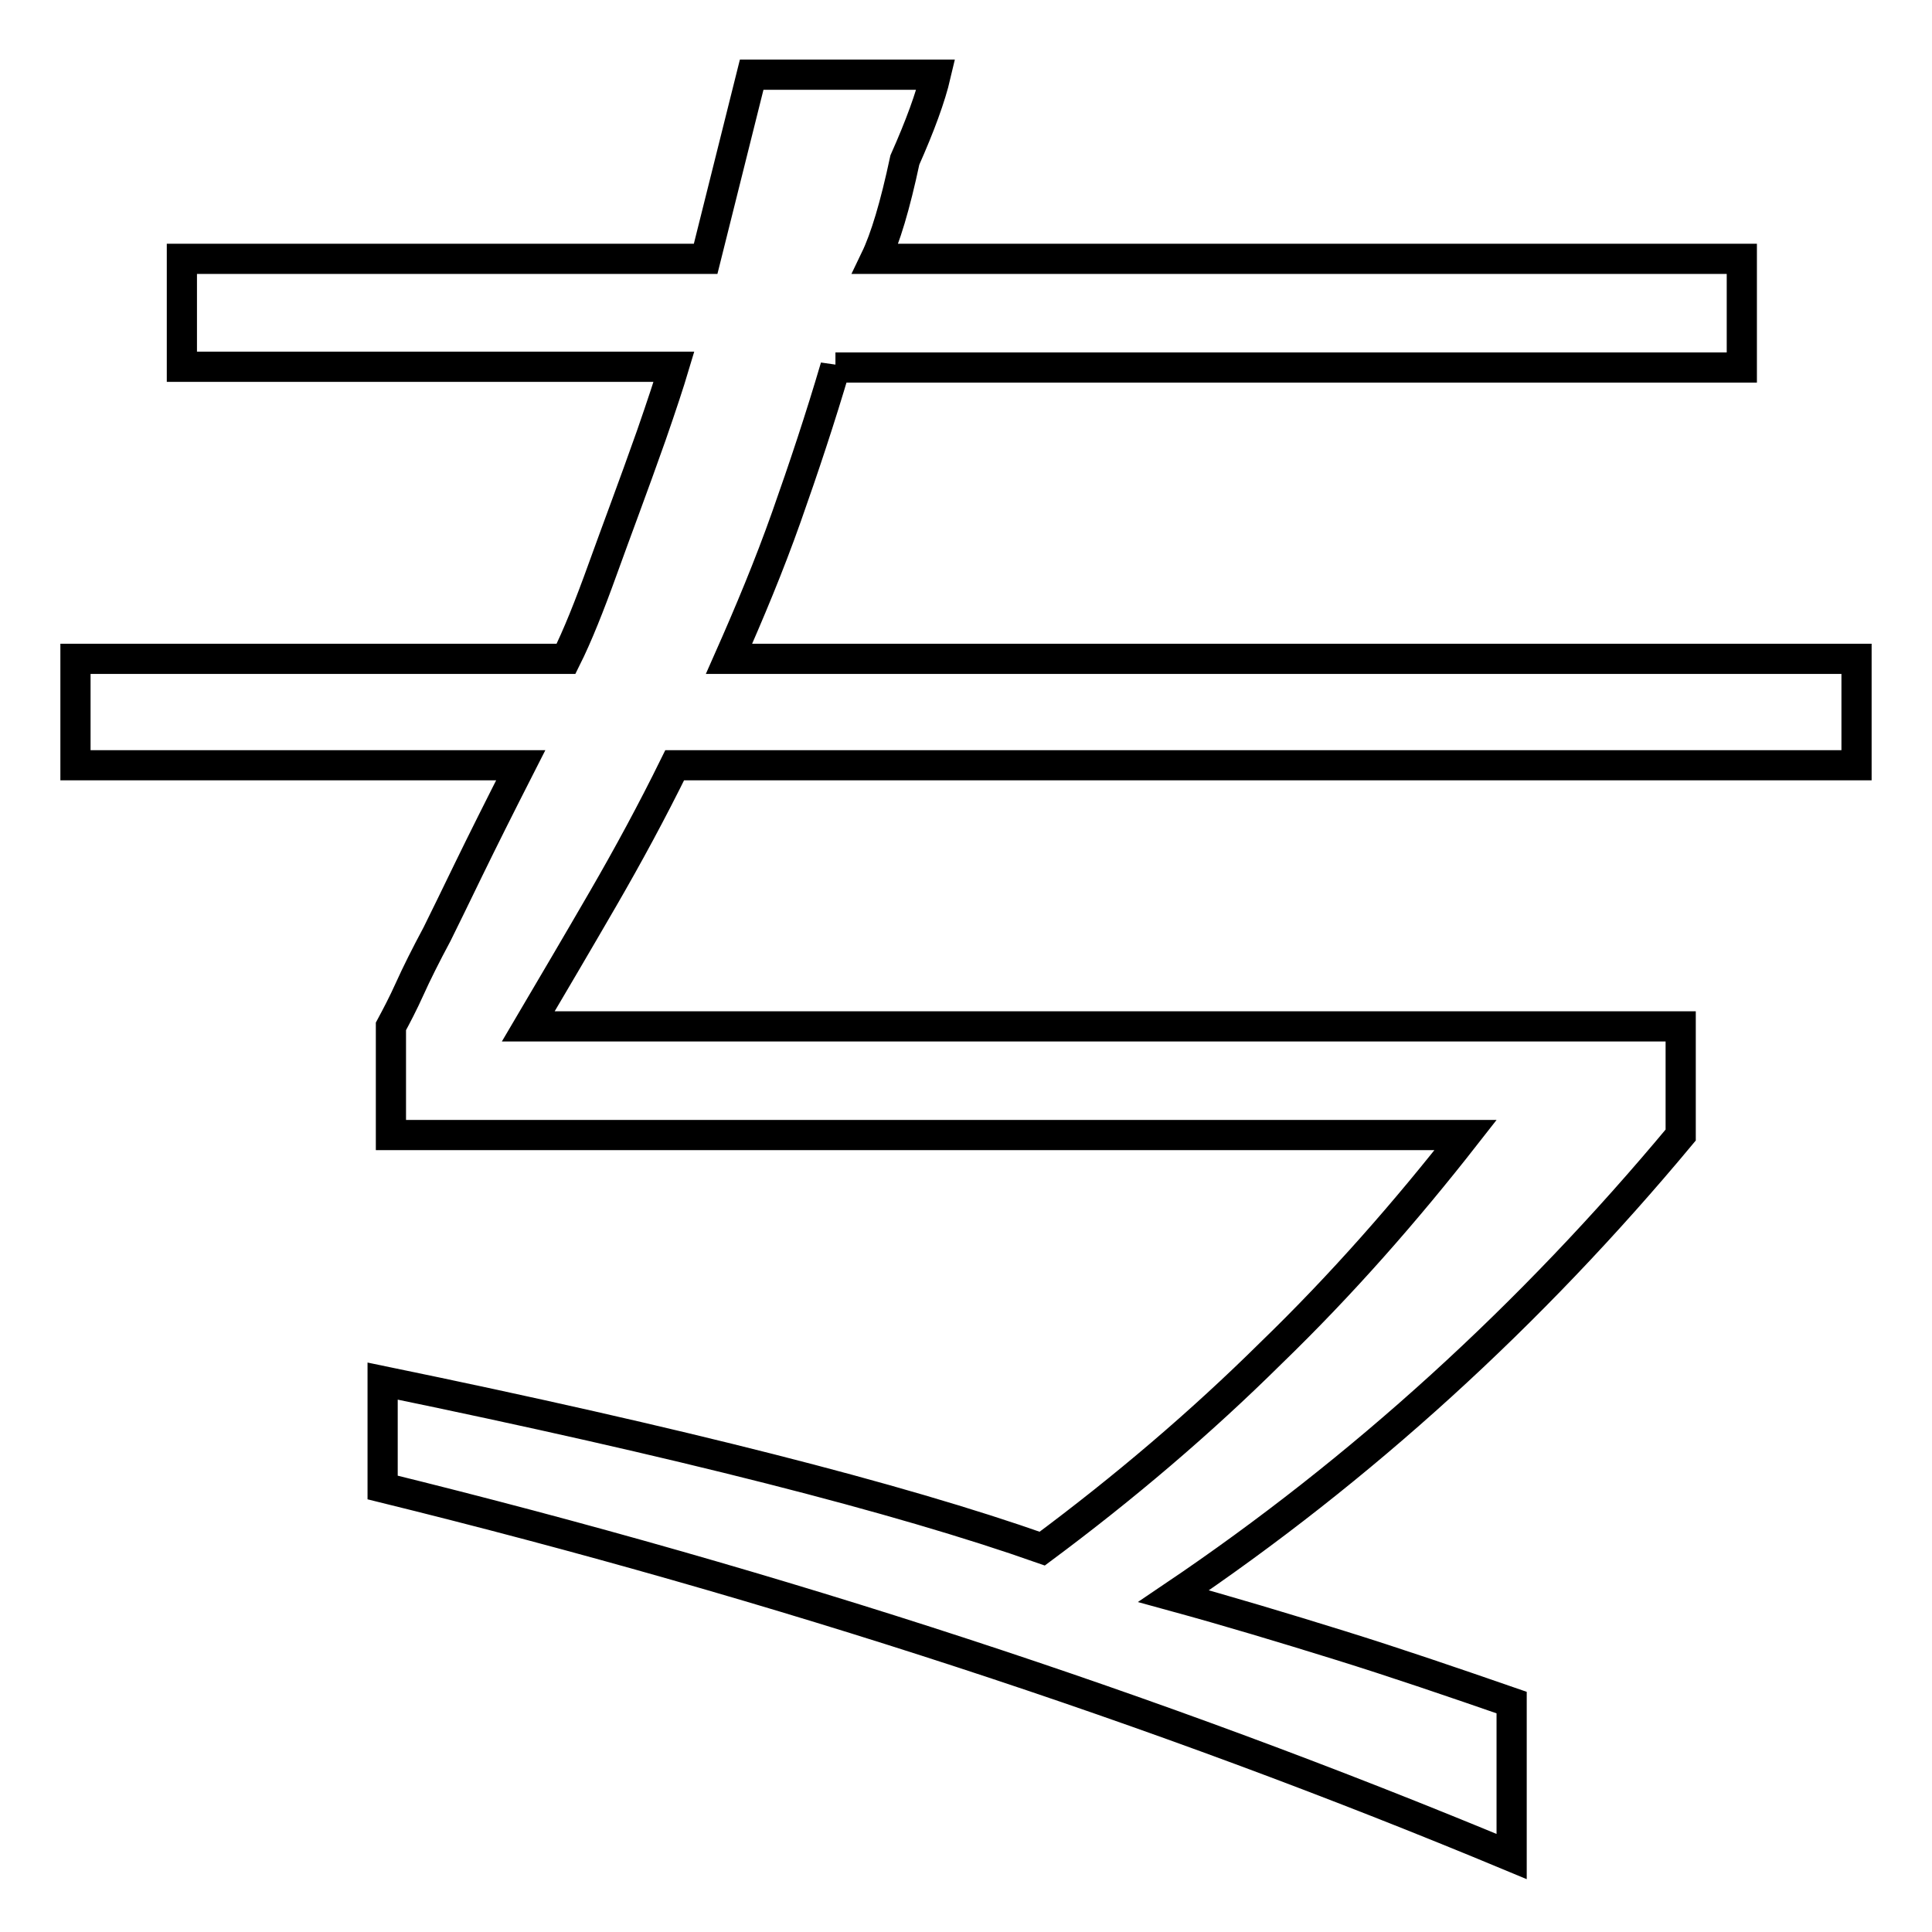
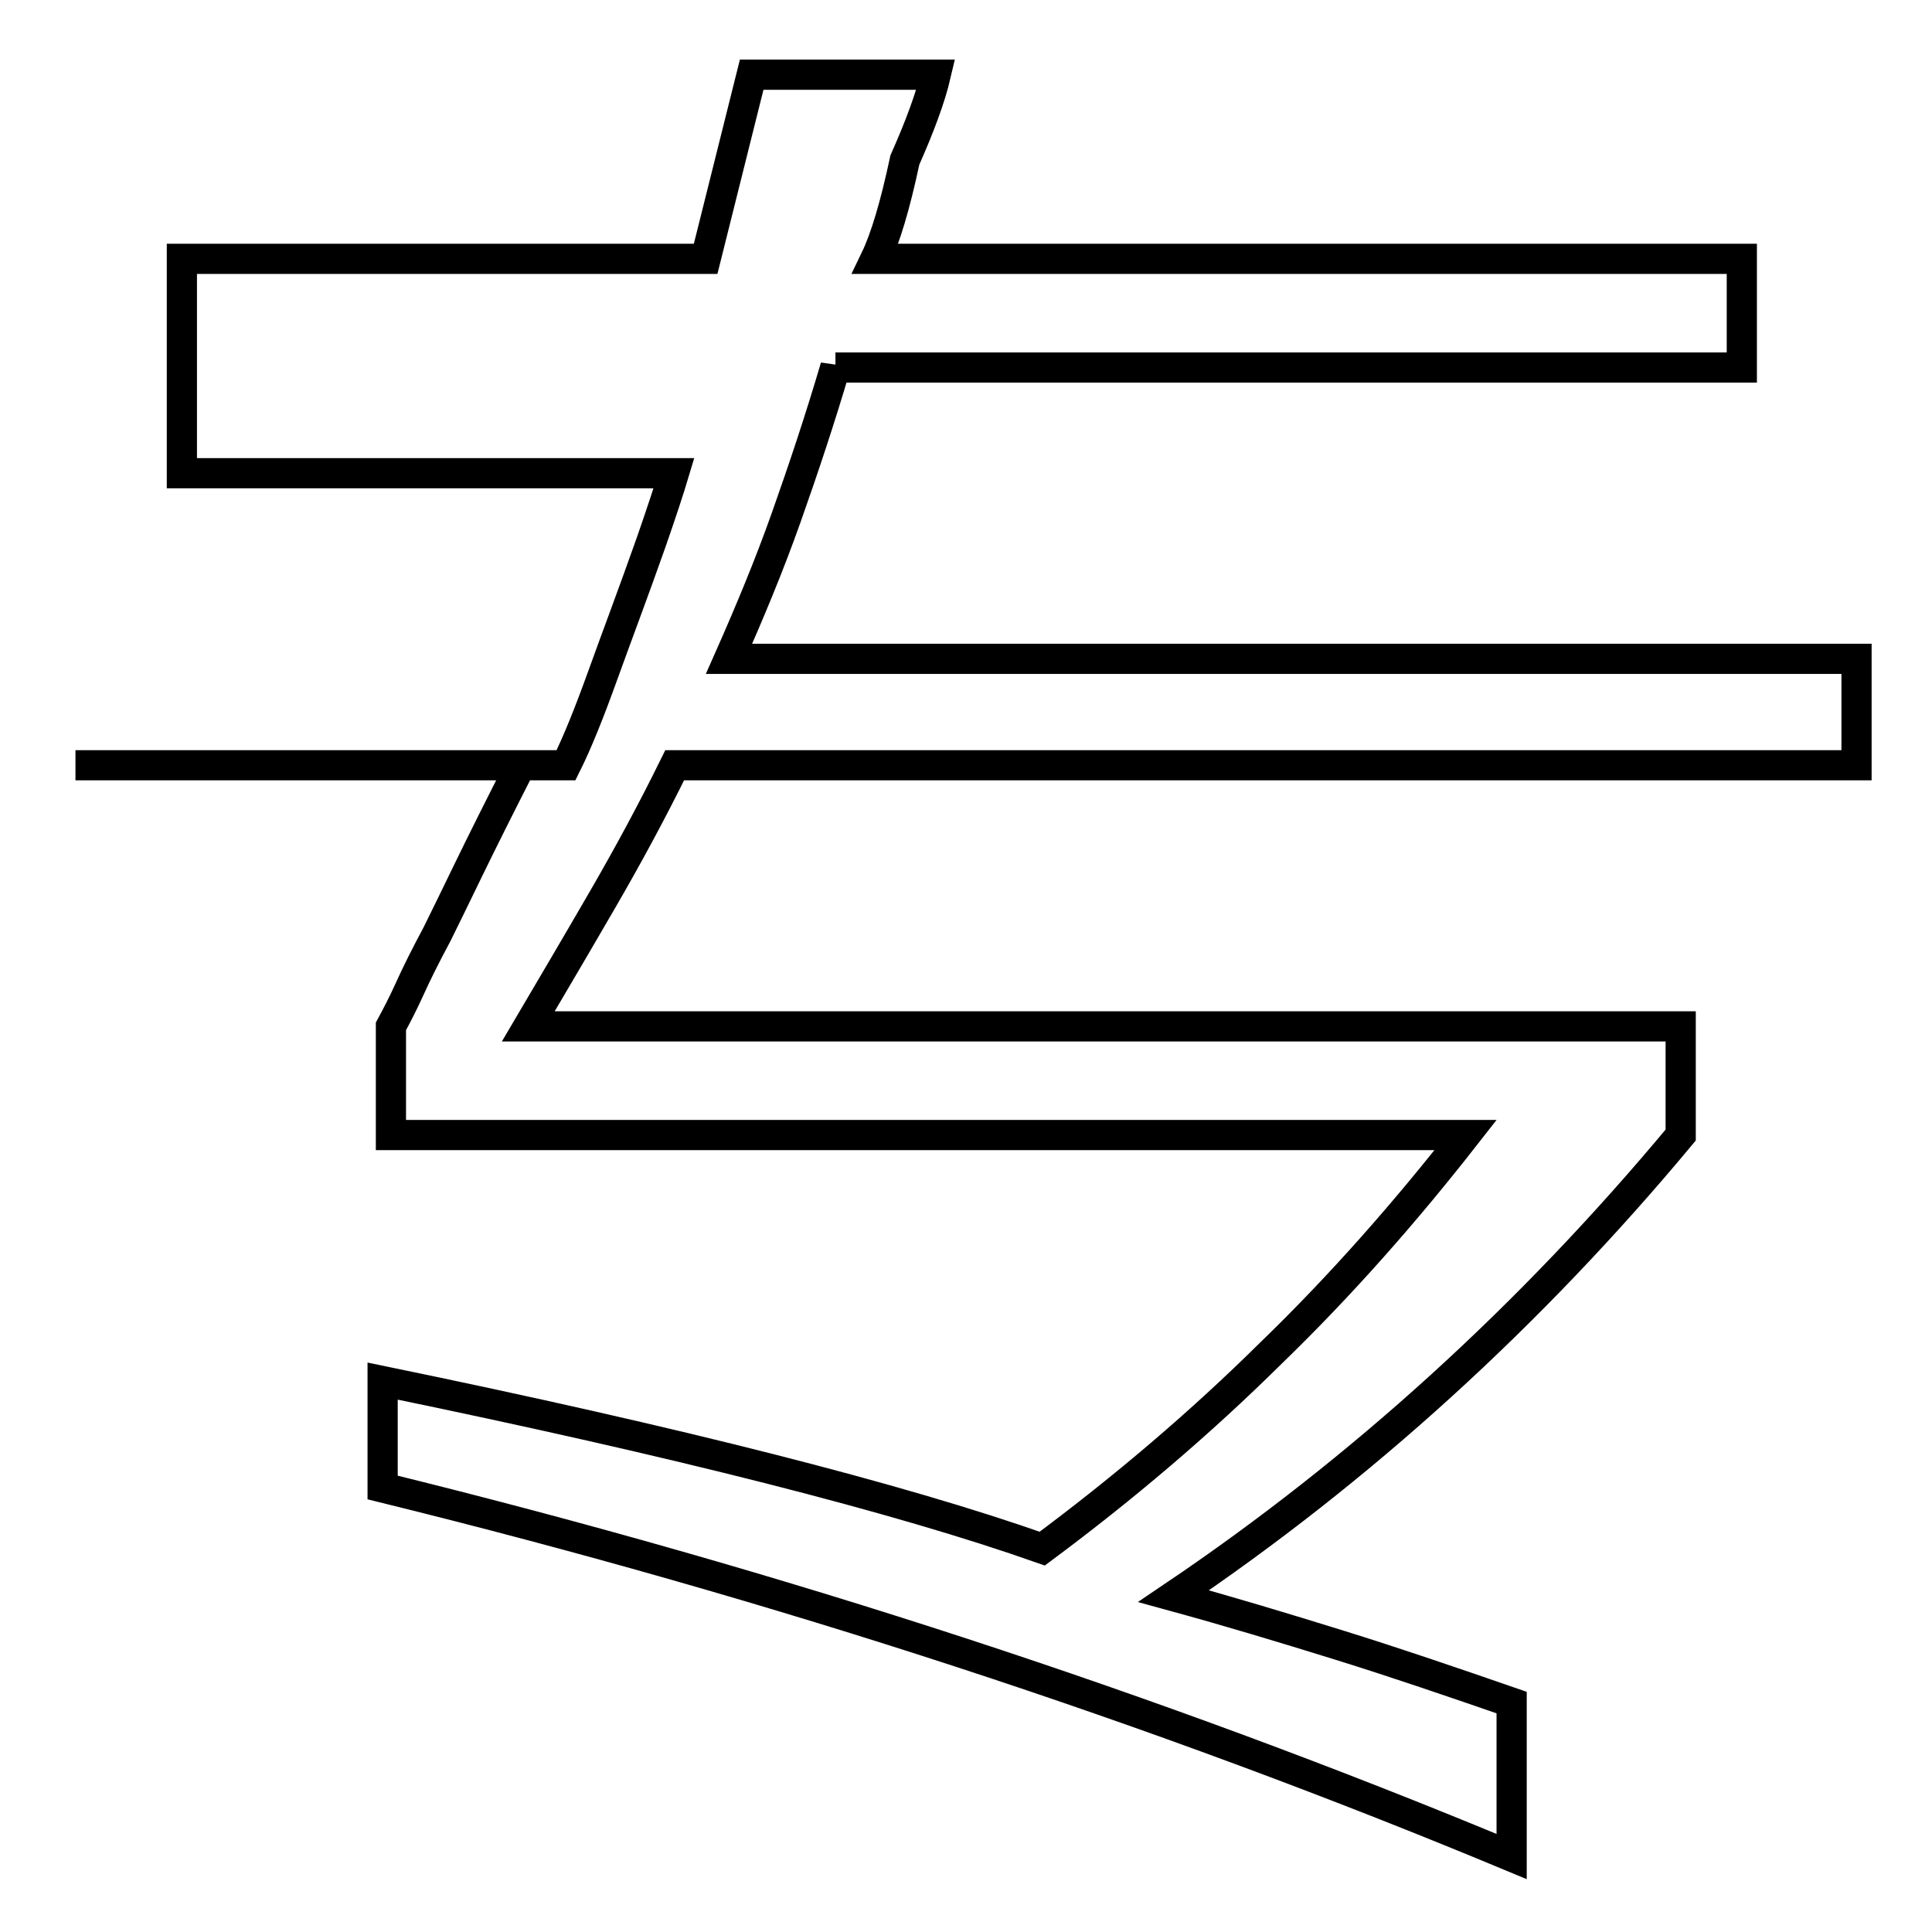
<svg xmlns="http://www.w3.org/2000/svg" version="1.1" x="0px" y="0px" viewBox="0 0 256 256" enable-background="new 0 0 256 256" xml:space="preserve">
  <g>
-     <path stroke-width="4" fill-opacity="0" stroke="#000000" d="M110.7,48.6c-2,6.8-4.2,13.4-6.5,19.9c-2.3,6.5-4.9,12.7-7.6,18.8H246v14.1H89.4c-3,6.1-6.2,12-9.5,17.7 c-3.3,5.7-6.6,11.3-9.9,16.9h152.7v14.4c-19.9,23.9-42.3,44.3-67.2,61.1c7.3,2,14.6,4.2,22,6.5c7.4,2.3,15,4.9,22.8,7.6v20.4 c-47.3-19.7-97.2-36-149.6-48.9V183c39.3,8.1,68.4,15.5,87.4,22.2c10.9-8.1,21-16.7,30.3-25.9c9.4-9.1,17.9-18.8,25.8-28.9H51.8 V136c0.7-1.3,1.6-3,2.5-5c0.9-2,2.1-4.4,3.6-7.2c1-2,2.4-4.9,4.2-8.6c1.8-3.7,4.1-8.3,6.9-13.8H10V87.3h65c1.5-3,3.1-7,4.9-12 s4-10.8,6.4-17.6c0.7-2,1.3-3.8,1.8-5.3c0.5-1.5,0.9-2.8,1.2-3.8H24.1V34.3h69.4l6.1-24.4H124c-0.7,3-2.1,6.8-4.1,11.3 c-1.3,6.1-2.6,10.4-3.9,13.1h114.8v14.4H110.7L110.7,48.6z" />
+     <path stroke-width="4" fill-opacity="0" stroke="#000000" d="M110.7,48.6c-2,6.8-4.2,13.4-6.5,19.9c-2.3,6.5-4.9,12.7-7.6,18.8H246v14.1H89.4c-3,6.1-6.2,12-9.5,17.7 c-3.3,5.7-6.6,11.3-9.9,16.9h152.7v14.4c-19.9,23.9-42.3,44.3-67.2,61.1c7.3,2,14.6,4.2,22,6.5c7.4,2.3,15,4.9,22.8,7.6v20.4 c-47.3-19.7-97.2-36-149.6-48.9V183c39.3,8.1,68.4,15.5,87.4,22.2c10.9-8.1,21-16.7,30.3-25.9c9.4-9.1,17.9-18.8,25.8-28.9H51.8 V136c0.7-1.3,1.6-3,2.5-5c0.9-2,2.1-4.4,3.6-7.2c1-2,2.4-4.9,4.2-8.6c1.8-3.7,4.1-8.3,6.9-13.8H10h65c1.5-3,3.1-7,4.9-12 s4-10.8,6.4-17.6c0.7-2,1.3-3.8,1.8-5.3c0.5-1.5,0.9-2.8,1.2-3.8H24.1V34.3h69.4l6.1-24.4H124c-0.7,3-2.1,6.8-4.1,11.3 c-1.3,6.1-2.6,10.4-3.9,13.1h114.8v14.4H110.7L110.7,48.6z" />
  </g>
</svg>